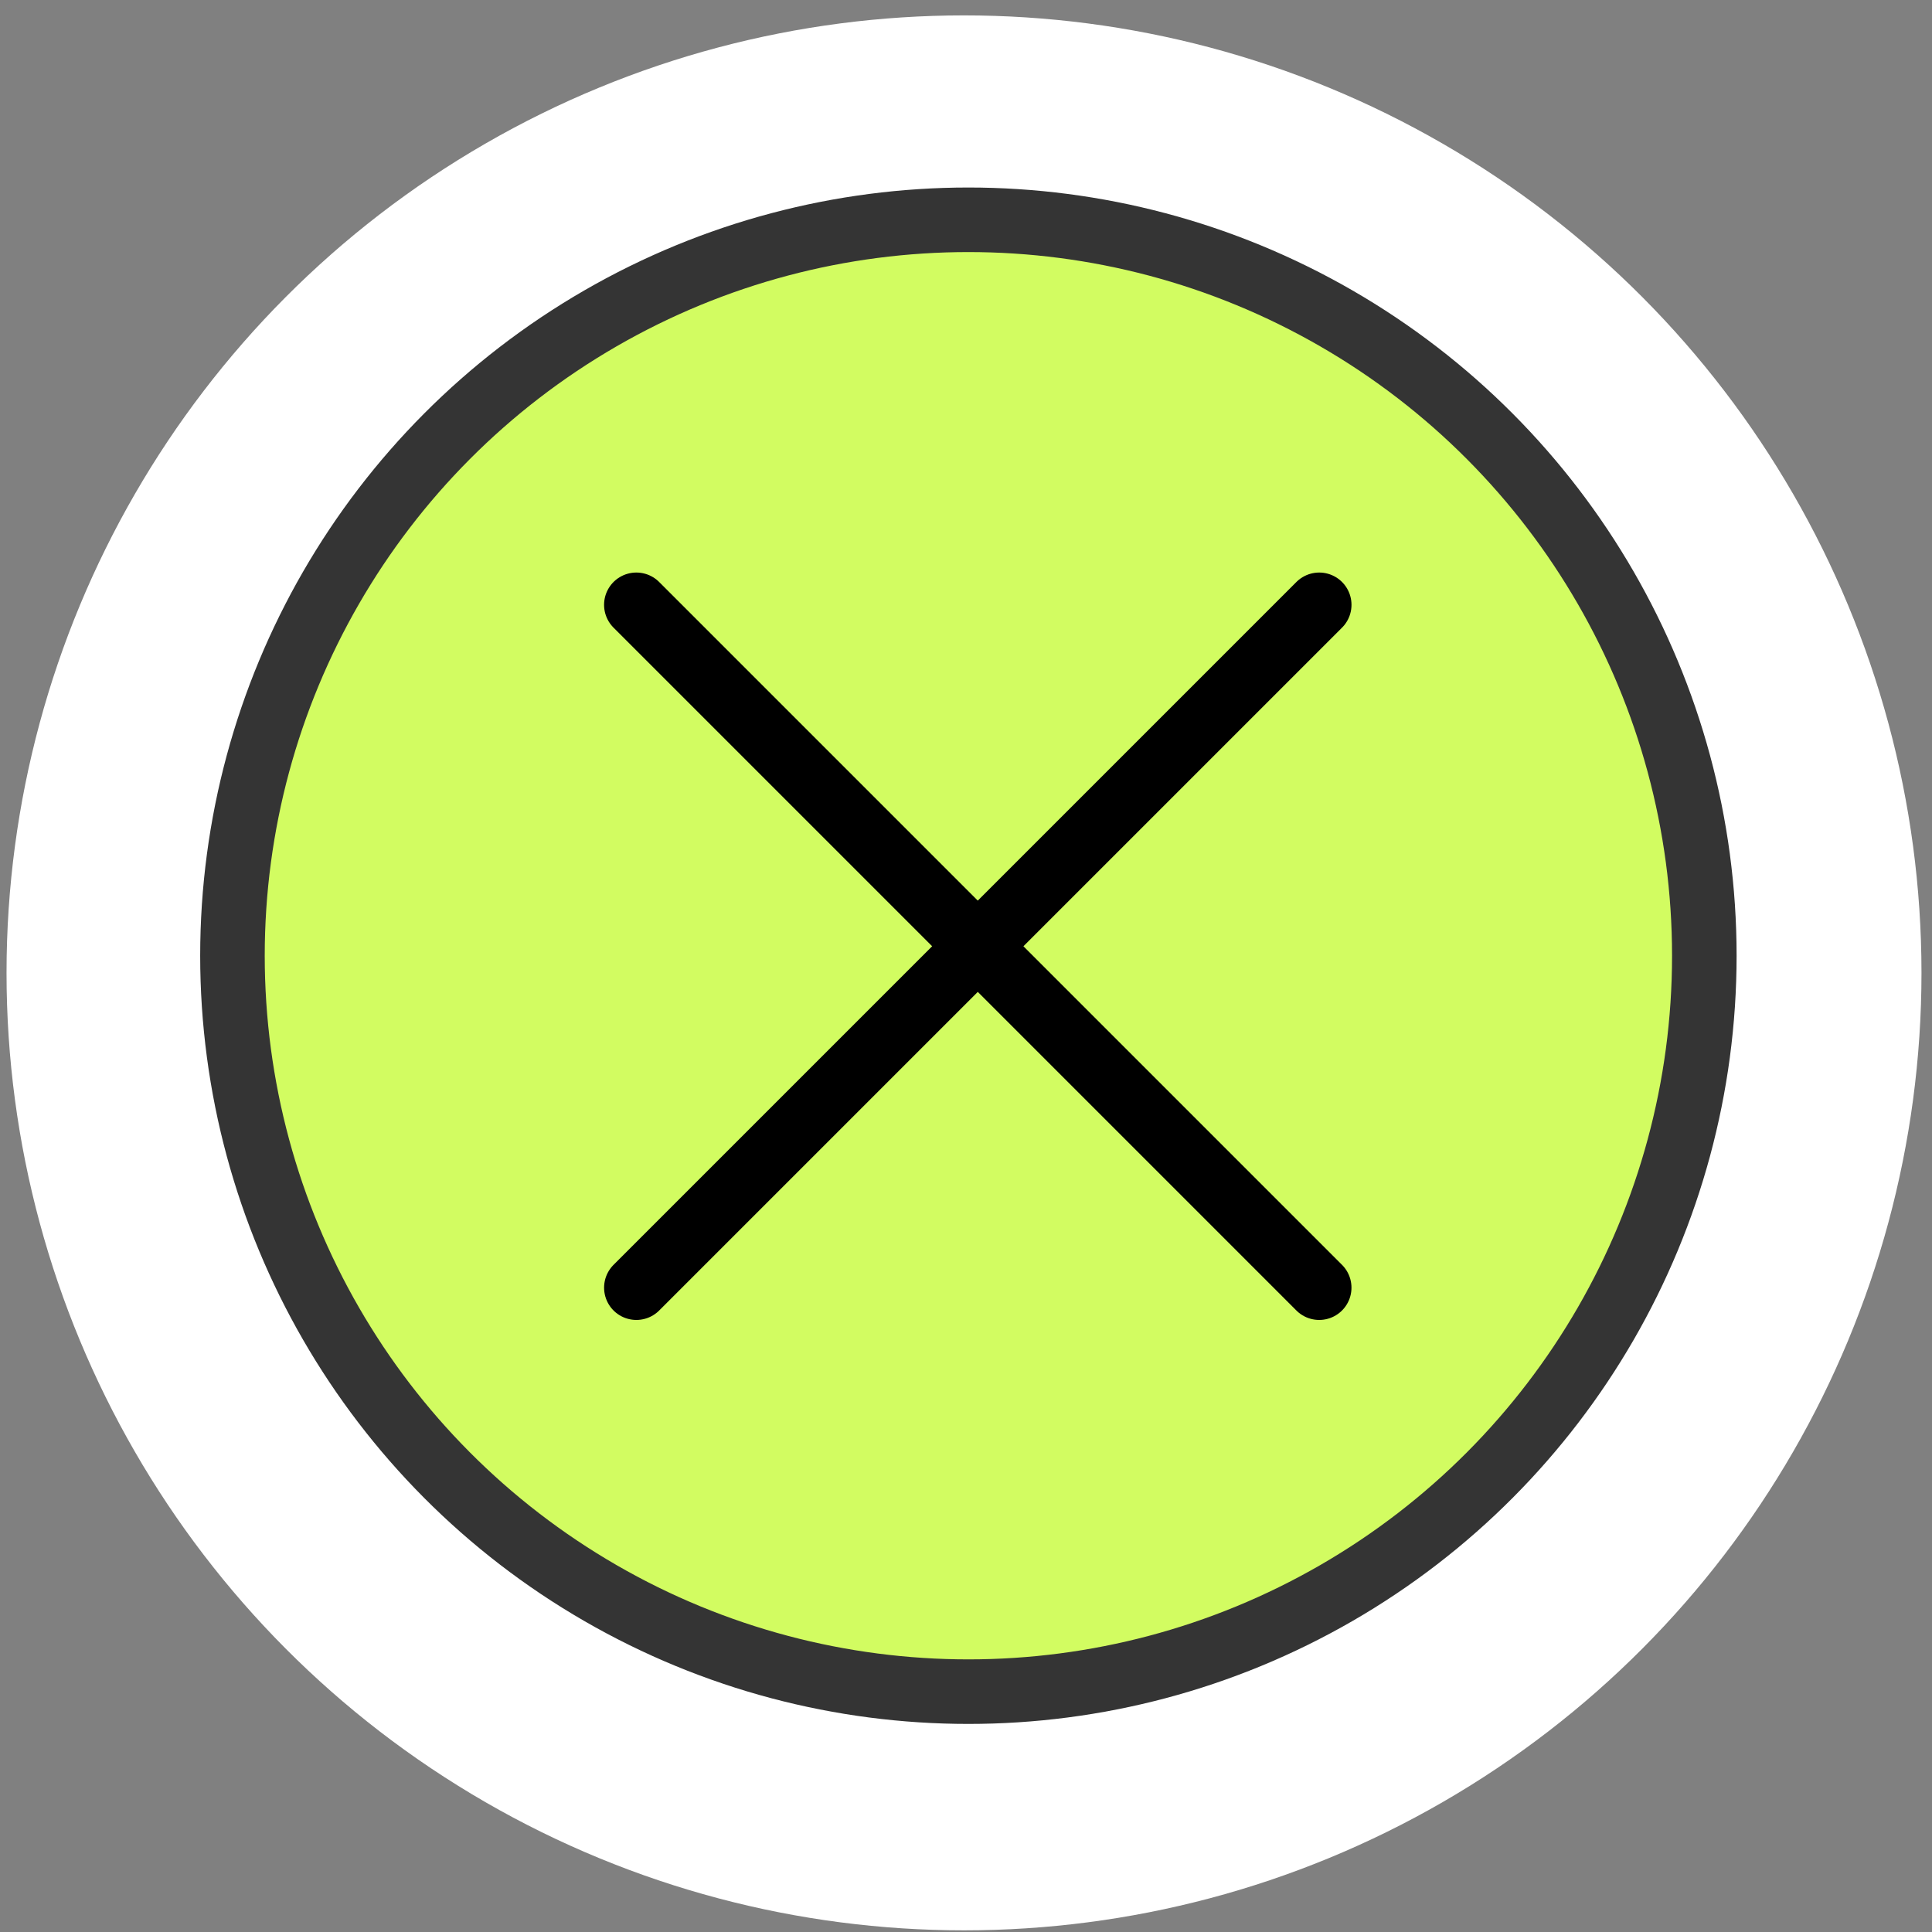
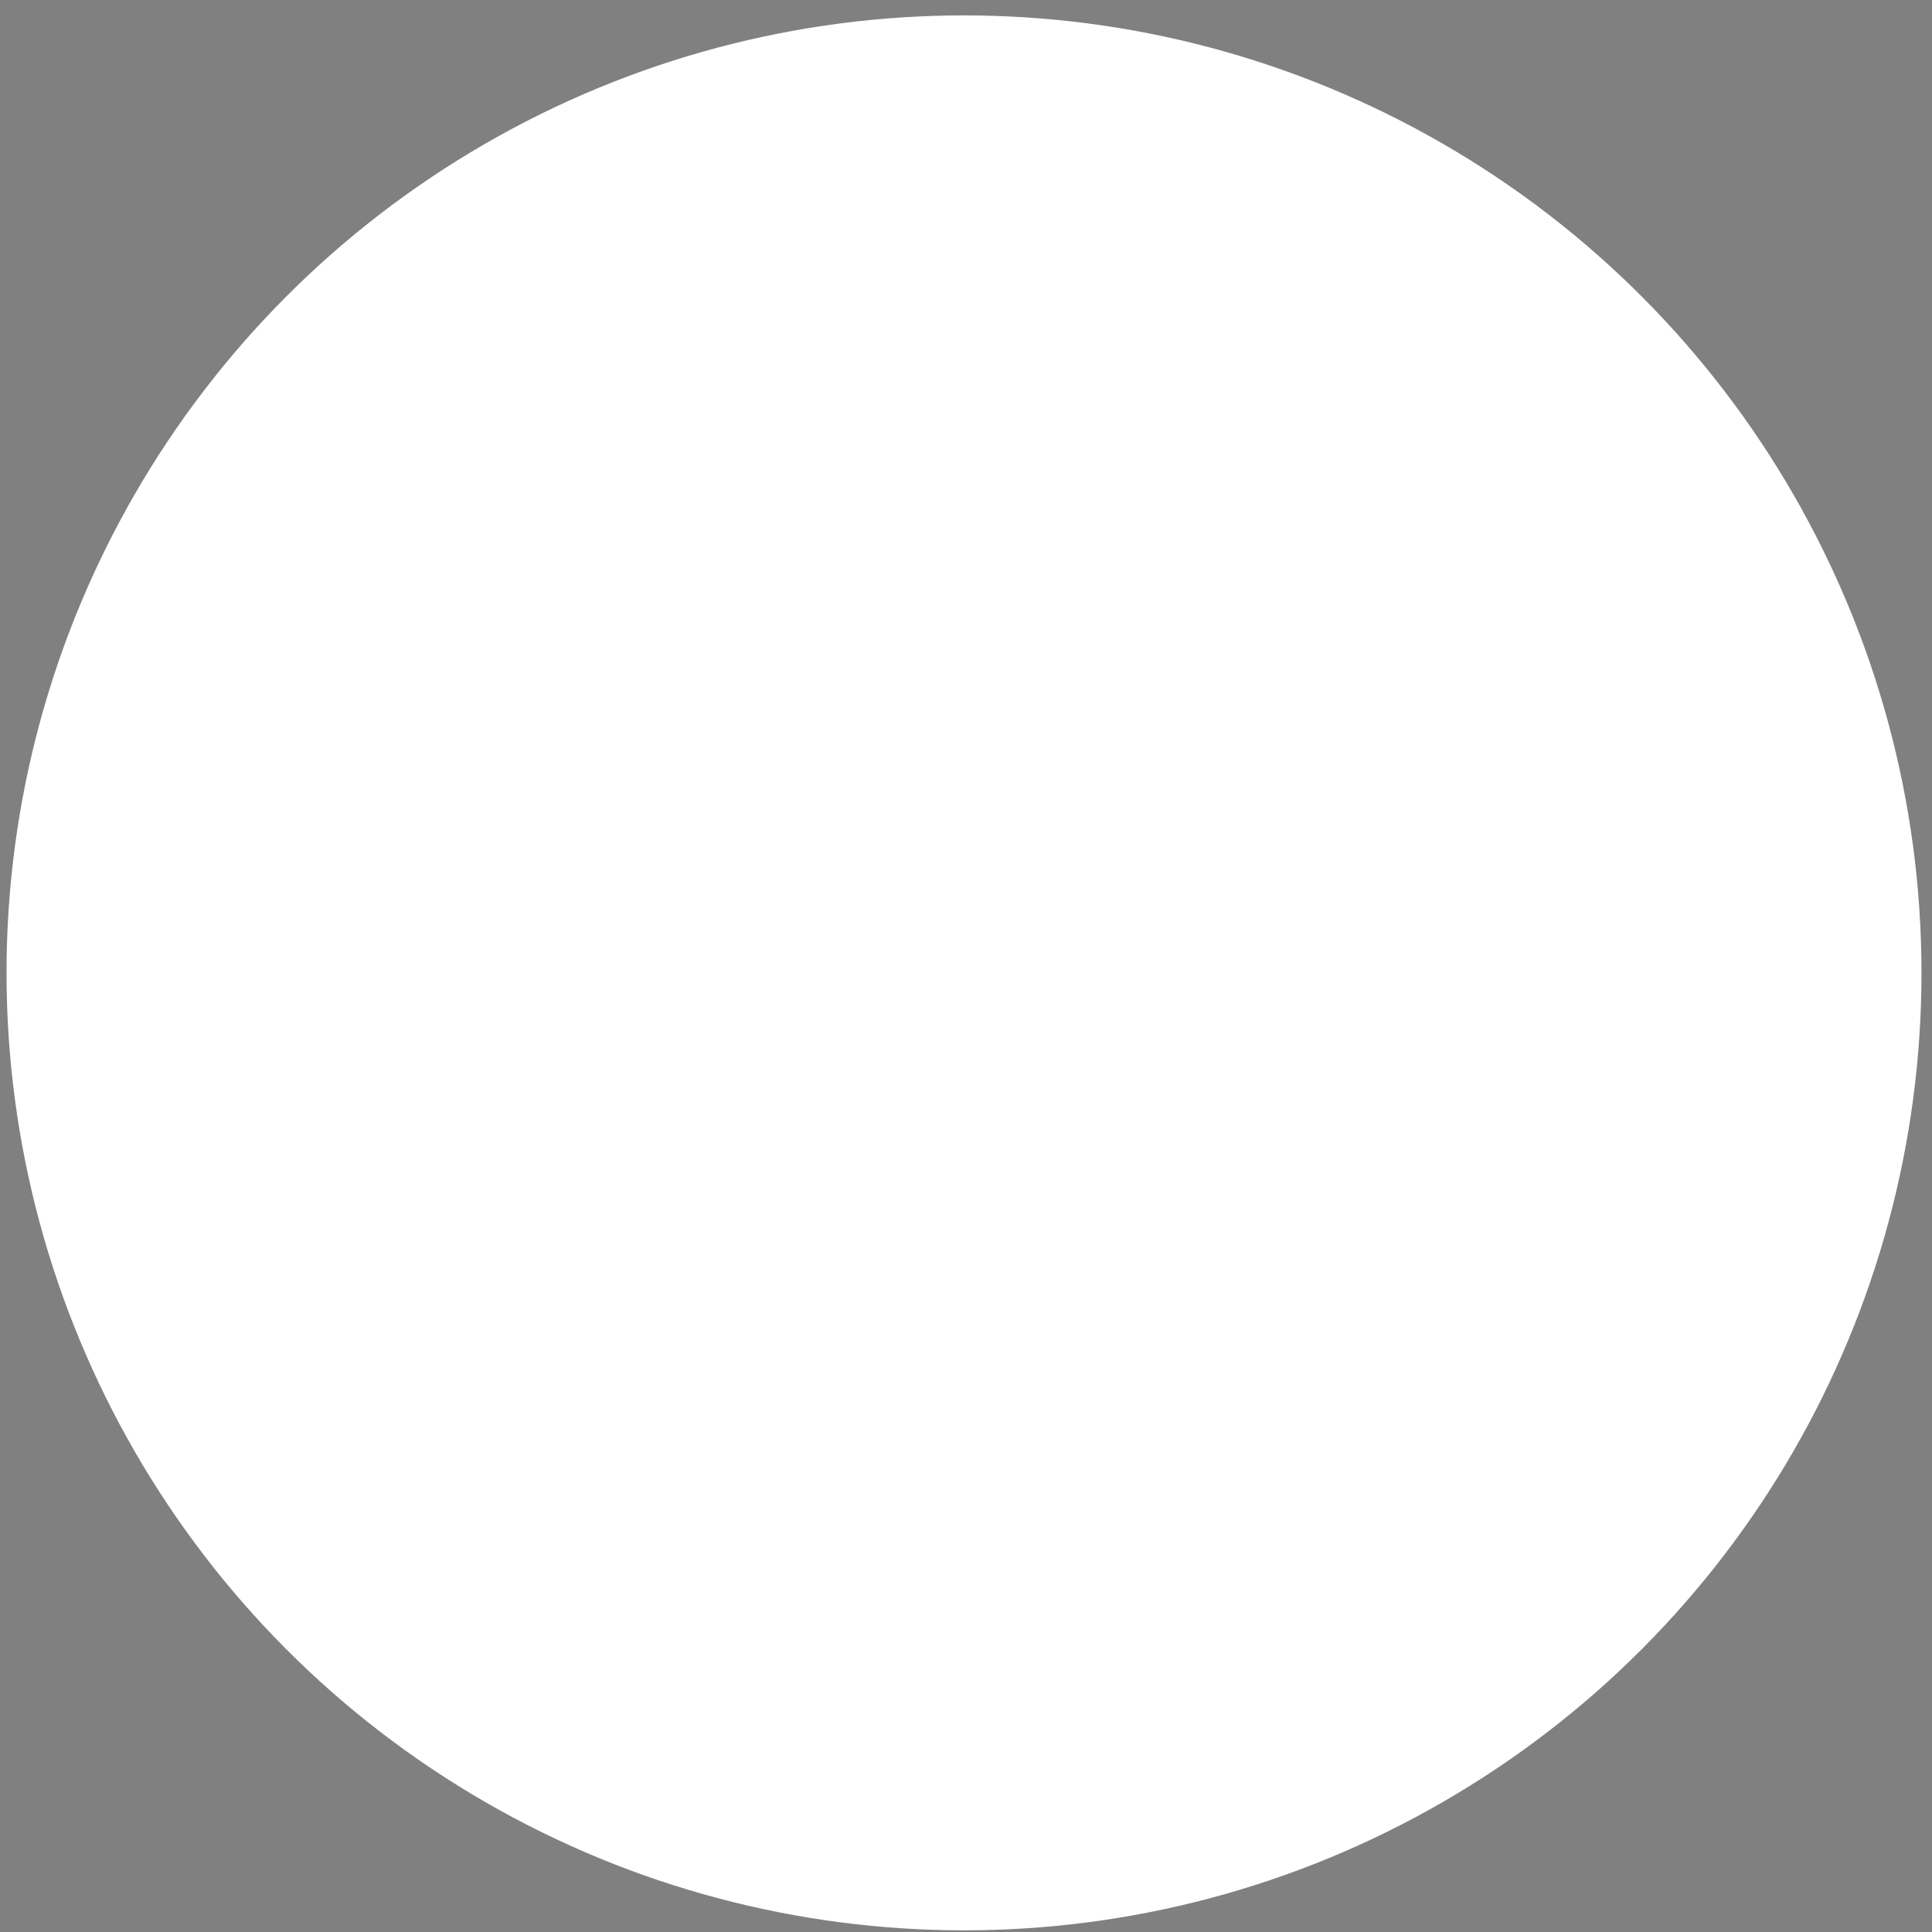
<svg xmlns="http://www.w3.org/2000/svg" width="97" height="97" viewBox="0 0 97 97" fill="none">
  <rect x="0" y="0" width="97" height="97" fill="#808080" stroke="none" />
  <g id="Group 80368">
    <g id="Group 80367">
      <circle id="Ellipse 200" cx="48.4" cy="48.845" r="48.072" fill="white" />
-       <circle id="Ellipse 199" cx="48.62" cy="47.984" r="36.949" fill="#D2FC61" stroke="#343434" stroke-width="3.241" />
      <g id="Group 80366">
-         <path id="Line 197" d="M31.949 30.366L66.233 64.65" stroke="black" stroke-width="3.241" stroke-linecap="round" />
-         <path id="Line 198" d="M66.234 30.366L31.95 64.65" stroke="black" stroke-width="3.241" stroke-linecap="round" />
-       </g>
+         </g>
    </g>
  </g>
</svg>